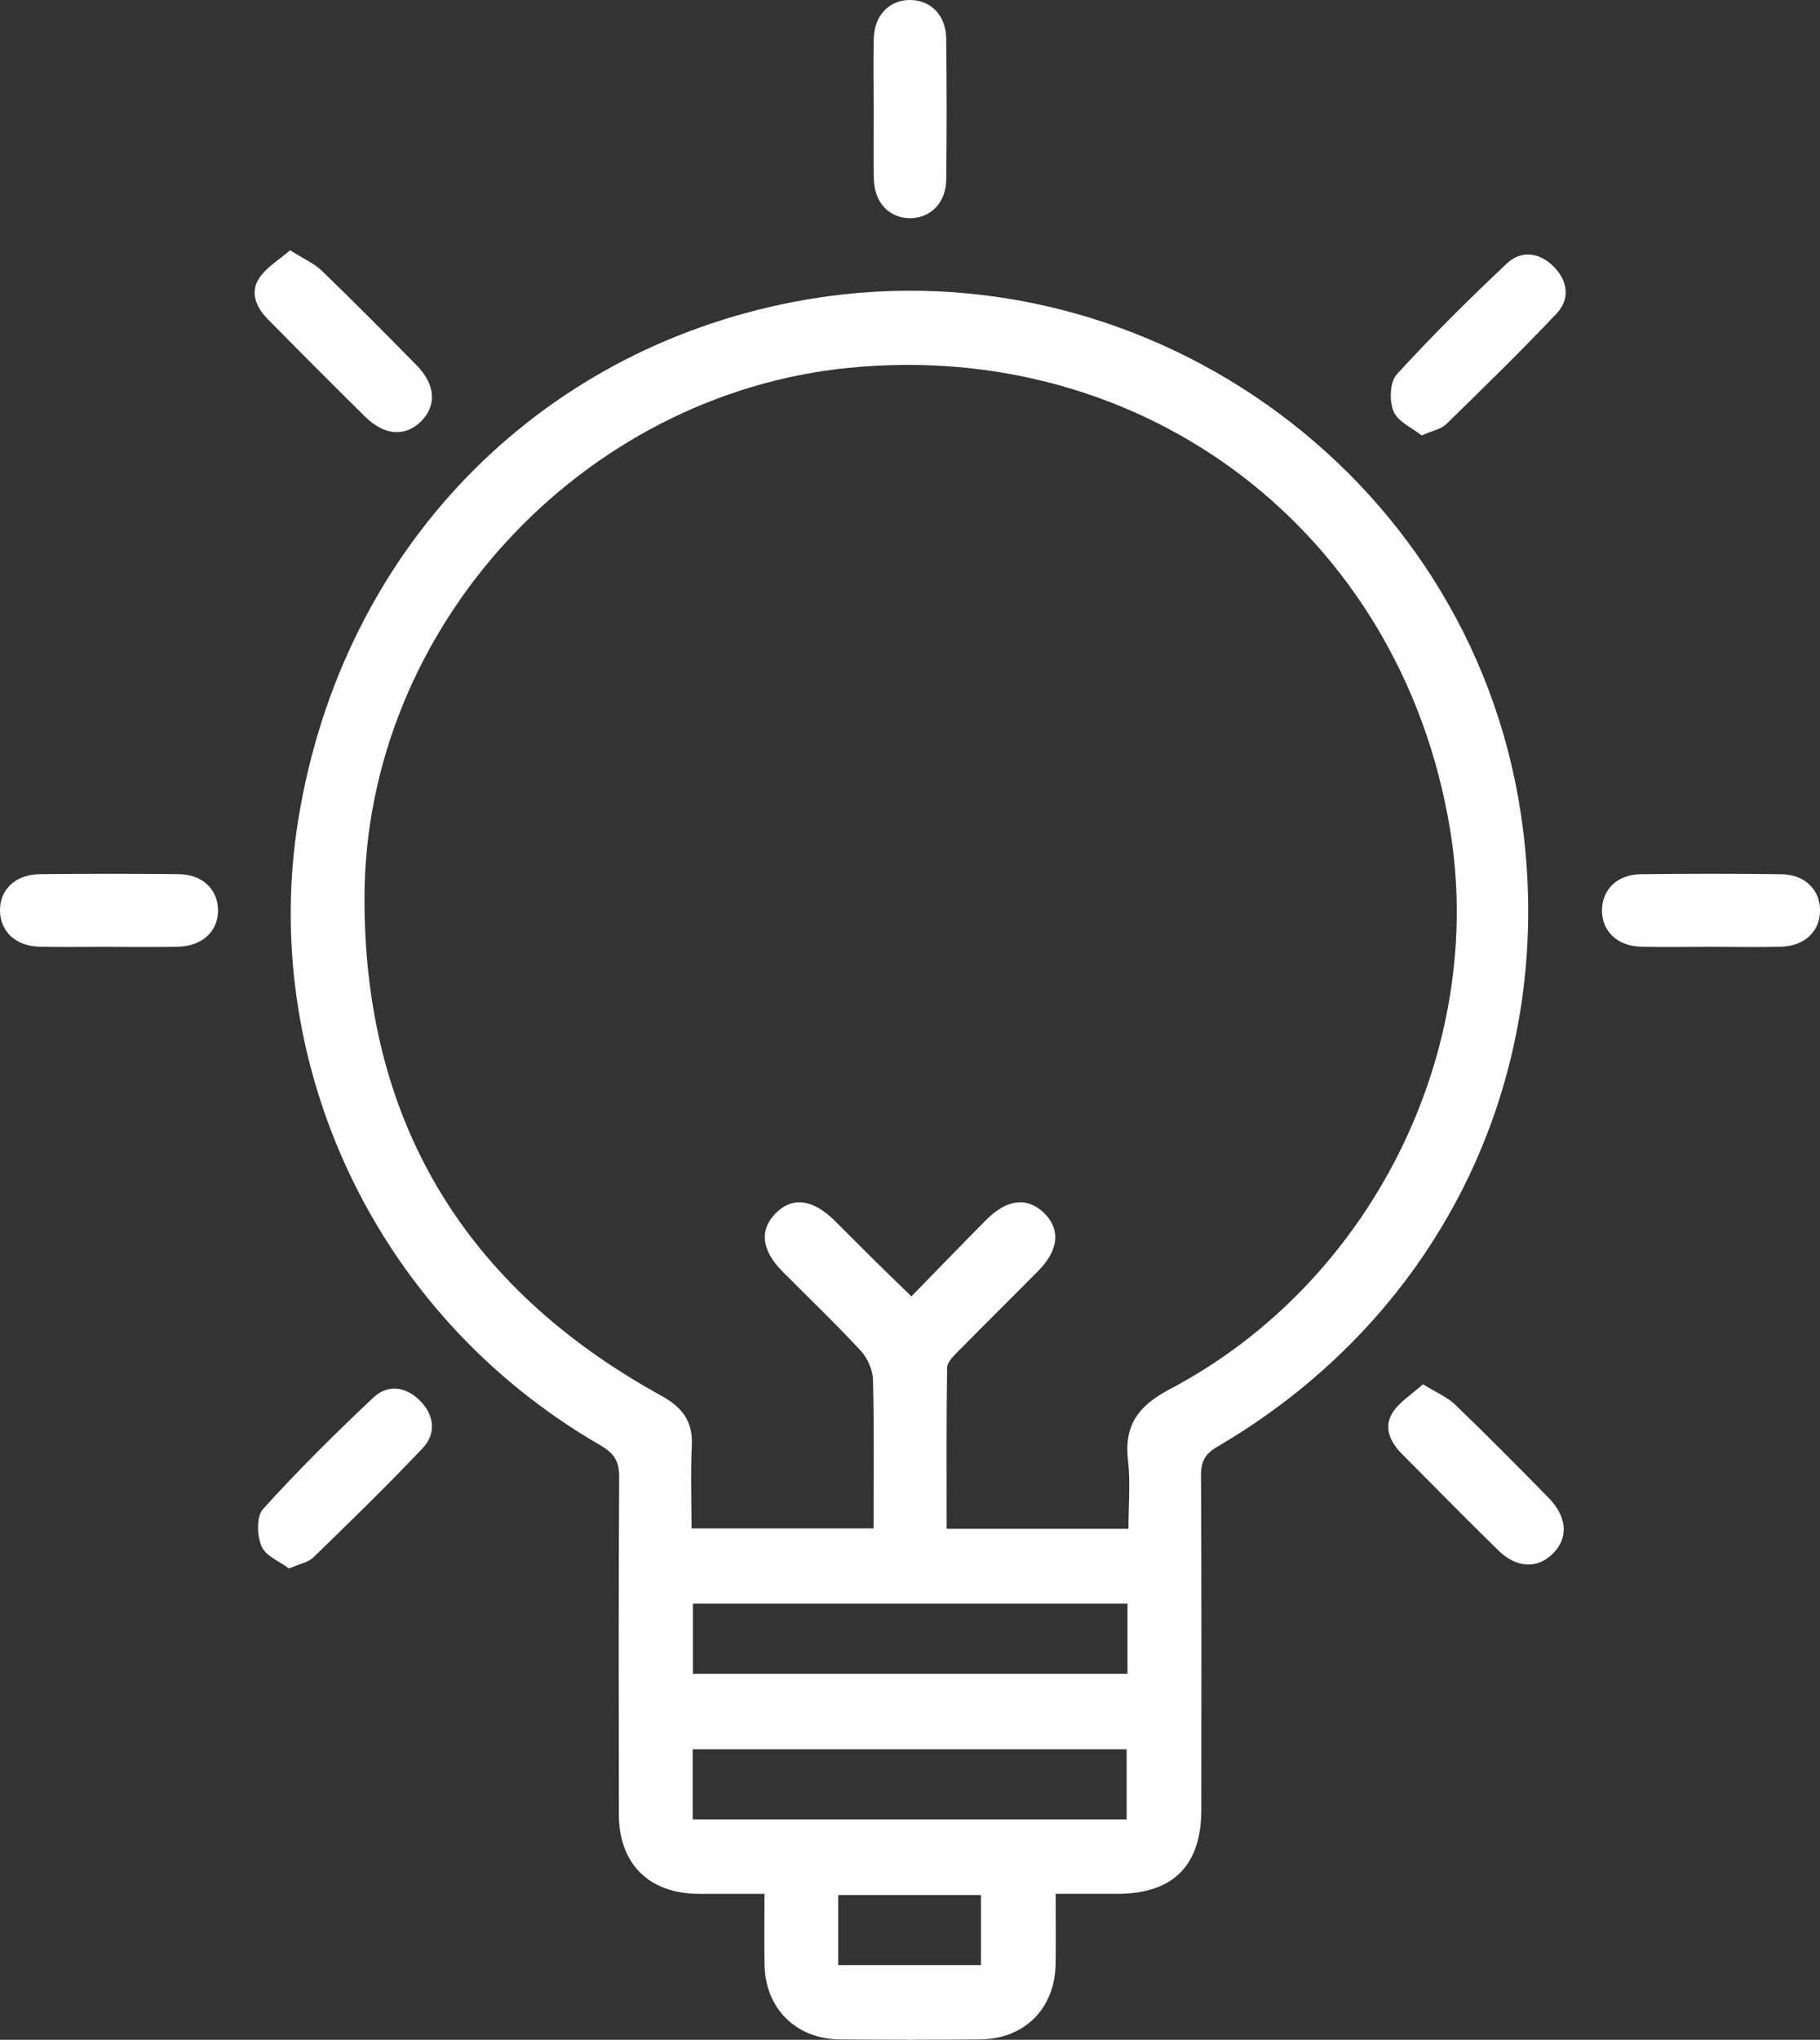
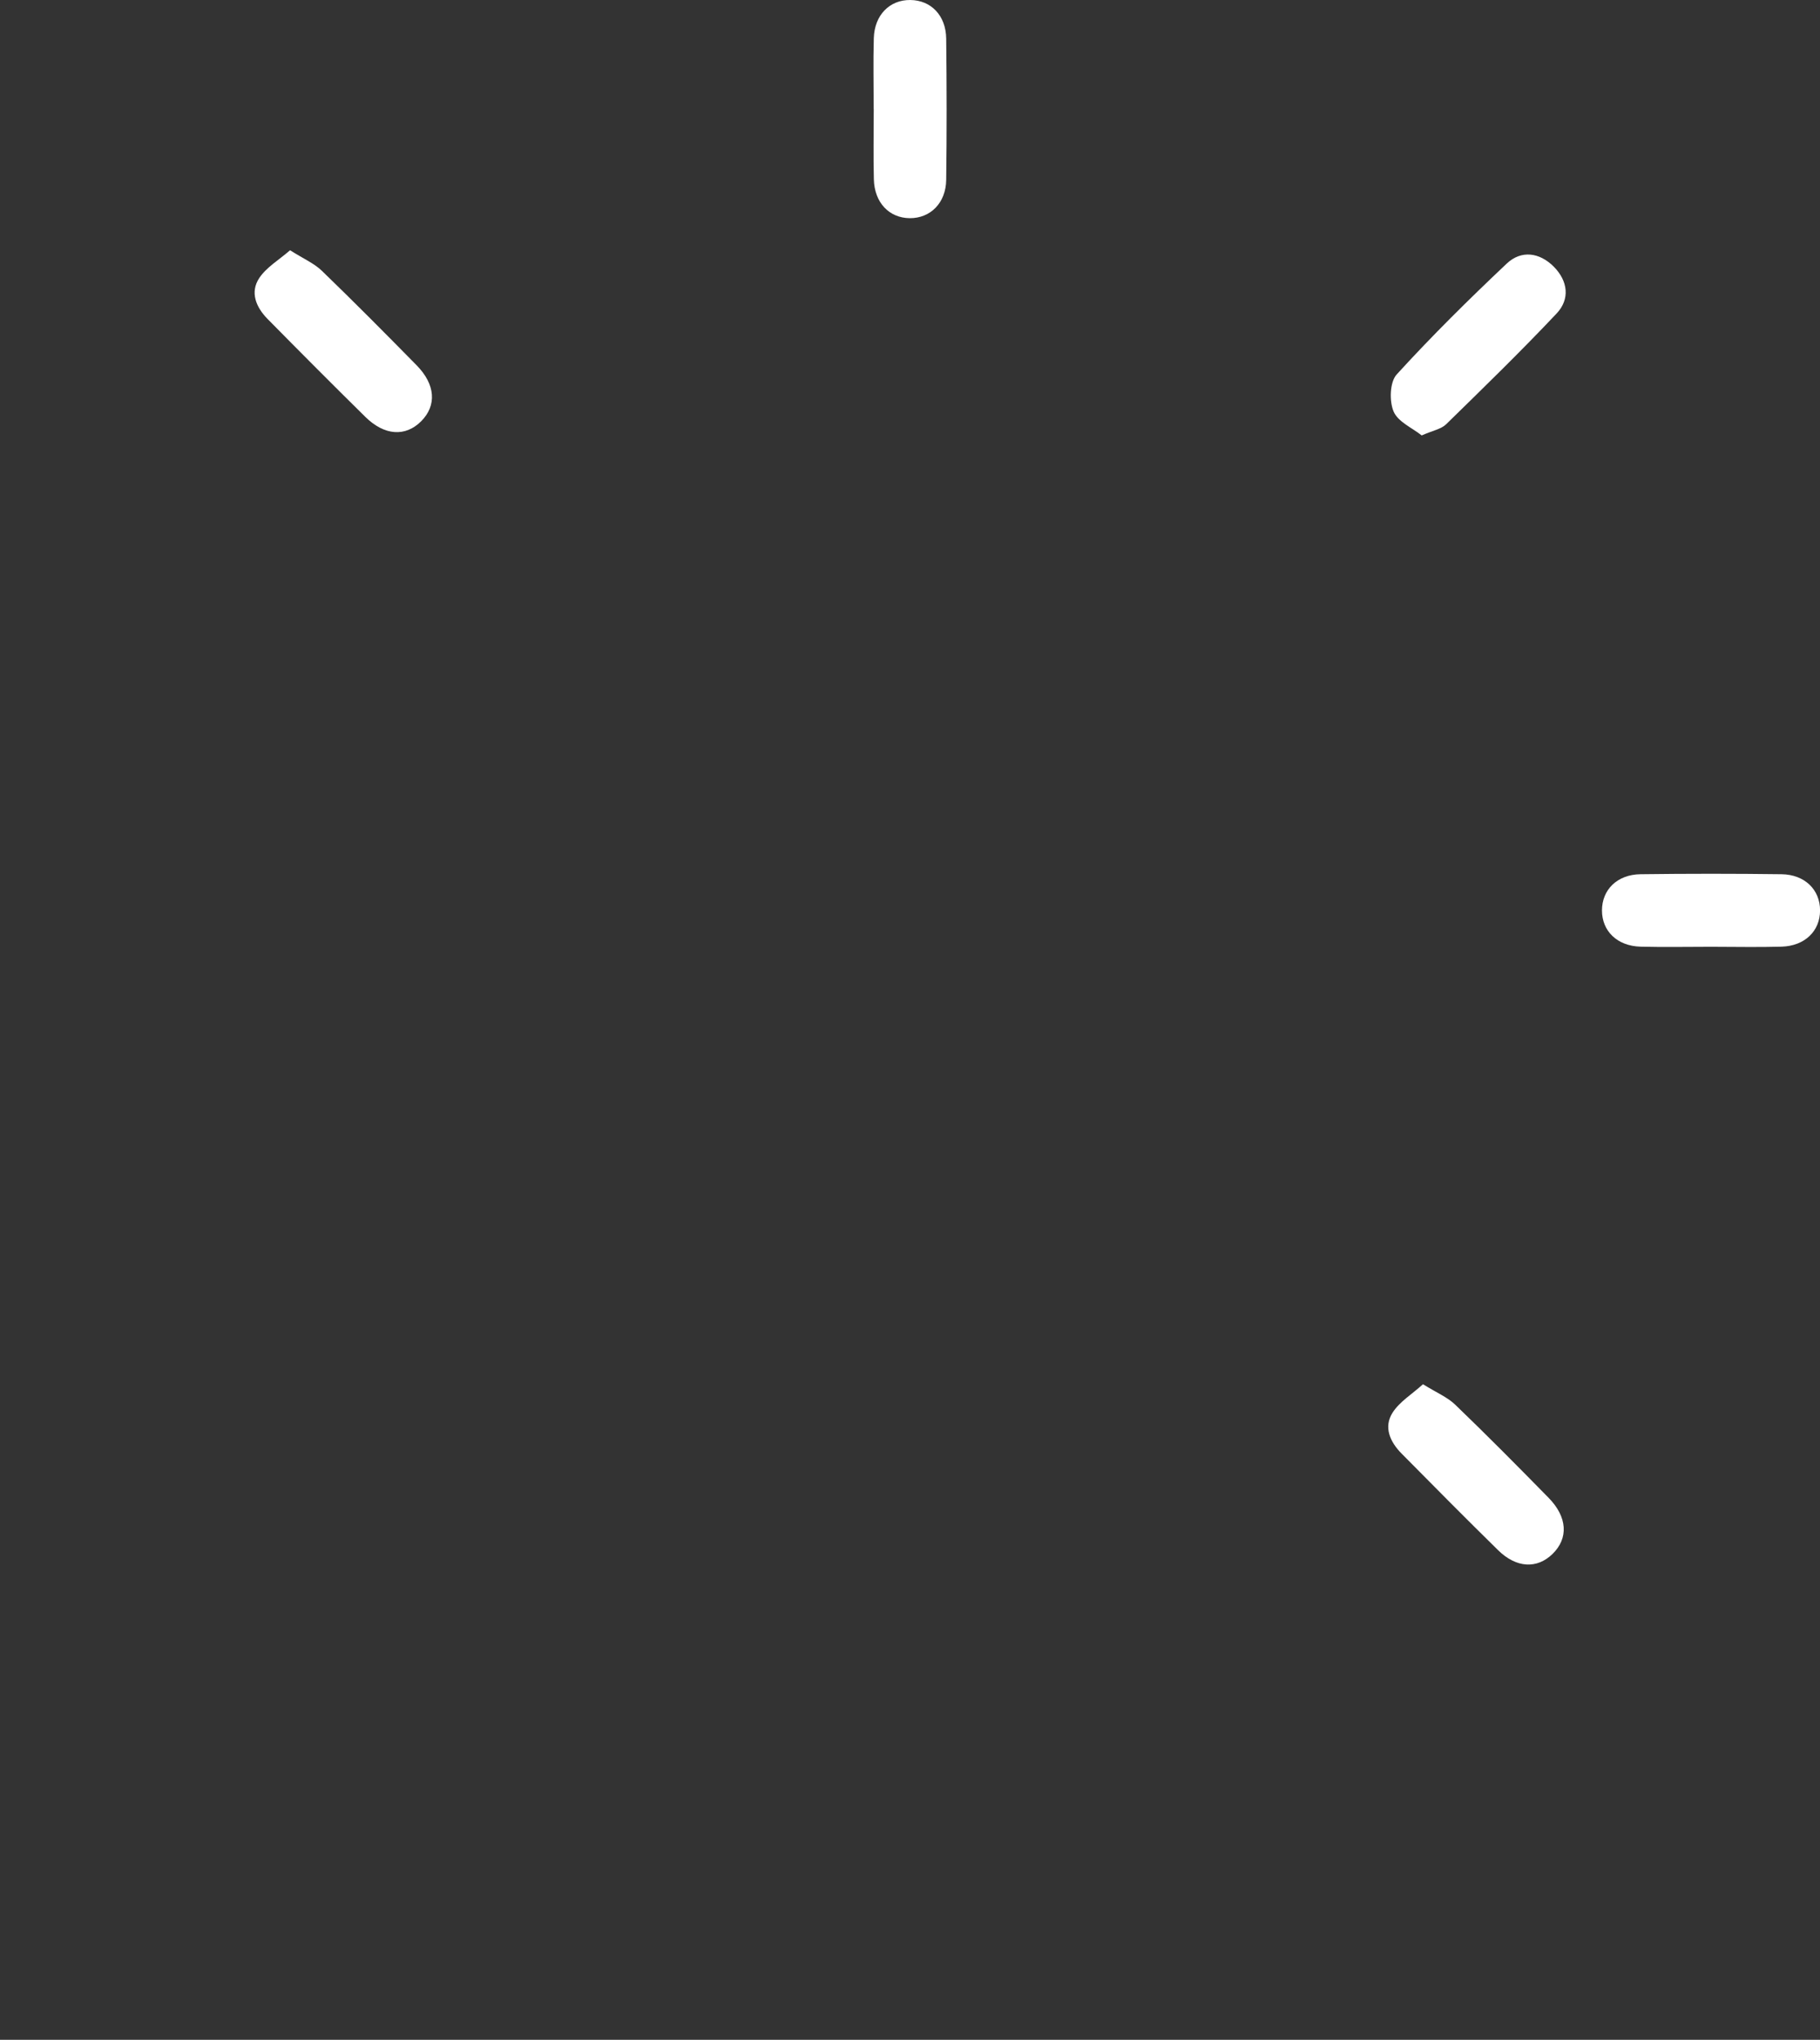
<svg xmlns="http://www.w3.org/2000/svg" id="Layer_2" data-name="Layer 2" viewBox="0 0 299.35 335.36">
  <rect x="0" y="0" width="299.35" height="335.36" fill="#333333" stroke="none" />
  <defs>
    <style>
      .cls-1 {
        fill: #fff;
        stroke-width: 0px;
      }
    </style>
  </defs>
  <g id="Layer_1-2" data-name="Layer 1">
    <g>
-       <path class="cls-1" d="M173.63,311.36c0,4.21.06,7.94-.01,11.66-.15,7.2-5.1,12.18-12.33,12.27-7.73.09-15.47.09-23.2,0-7.2-.08-12.21-5.1-12.34-12.25-.07-3.72-.01-7.45-.01-11.68-3.79,0-7.35.02-10.92,0-8.12-.07-13.02-4.95-13.03-13.09-.03-18.46-.06-36.93.05-55.39.02-2.57-.78-3.92-3.04-5.23-37.76-21.8-56.13-63.61-49.73-102.96,7.21-44.29,39.11-77.03,81.8-85.12,56.13-10.64,110.65,27.75,119.24,83.98,6.48,42.44-12.64,82.51-49.85,104.28-1.97,1.15-2.73,2.36-2.72,4.67.1,18.34.06,36.68.05,55.01,0,9.2-4.62,13.83-13.77,13.85-3.23,0-6.45,0-10.18,0ZM185.61,251.33c0-4.03.34-7.68-.08-11.24-.67-5.81,1.73-8.98,6.88-11.7,33.22-17.49,52.16-55.74,46.06-92.24-8.1-48.49-49.91-80.5-98.82-75.68-44.06,4.35-79.59,42.8-79.7,87.1-.09,36.79,16.55,64.15,48.79,81.88,3.49,1.92,5.24,4.2,5.05,8.23-.22,4.55-.05,9.11-.05,13.6h29.94c0-8.28.11-16.36-.09-24.43-.04-1.63-.91-3.58-2.03-4.79-4.15-4.48-8.58-8.7-12.88-13.04-3.42-3.46-3.8-6.75-1.17-9.48,2.72-2.83,6.13-2.45,9.75,1.12,2.31,2.28,4.58,4.59,6.89,6.87,1.82,1.8,3.67,3.57,5.76,5.6,4.32-4.42,8.29-8.55,12.34-12.61,3.41-3.42,6.77-3.75,9.48-1.09,2.73,2.69,2.43,6.07-.94,9.49-4.38,4.44-8.83,8.81-13.2,13.26-.75.77-1.8,1.76-1.81,2.66-.14,8.81-.08,17.61-.08,26.51h29.92ZM185.45,263.64h-71.48v11.55h71.48v-11.55ZM113.93,299.13h71.38v-11.54h-71.38v11.54ZM137.87,323.08h23.48v-11.52h-23.48v11.52Z" />
      <path class="cls-1" d="M47.7,41.14c2.23,1.41,3.98,2.16,5.25,3.39,5.27,5.09,10.44,10.3,15.58,15.53,3.11,3.17,3.32,6.61.74,9.2-2.59,2.59-6.04,2.38-9.19-.73-5.4-5.32-10.75-10.69-16.07-16.09-1.88-1.91-2.94-4.37-1.36-6.74,1.18-1.77,3.23-2.96,5.05-4.55Z" />
      <path class="cls-1" d="M233.83,71.58c-1.53-1.22-3.89-2.22-4.61-3.92-.73-1.71-.63-4.85.5-6.09,5.77-6.33,11.88-12.36,18.11-18.24,2.39-2.25,5.39-1.83,7.72.5,2.33,2.34,2.73,5.33.47,7.72-5.88,6.23-12.03,12.21-18.16,18.2-.82.8-2.19,1.03-4.03,1.84Z" />
-       <path class="cls-1" d="M47.53,257.87c-1.49-1.13-3.82-2.03-4.51-3.63-.76-1.75-.86-4.93.24-6.14,5.77-6.37,11.89-12.44,18.15-18.33,2.39-2.25,5.41-1.81,7.73.57,2.32,2.38,2.62,5.39.37,7.76-5.83,6.15-11.91,12.07-17.99,17.97-.82.8-2.21,1.03-3.98,1.8Z" />
      <path class="cls-1" d="M143.7,17.89c0-3.87-.09-7.74.02-11.6C143.83,2.48,146.31-.03,149.72,0c3.4.03,5.87,2.53,5.91,6.37.09,7.73.1,15.47,0,23.2-.05,3.81-2.61,6.32-5.99,6.3-3.39-.03-5.81-2.55-5.91-6.38-.1-3.86-.02-7.73-.02-11.6Z" />
-       <path class="cls-1" d="M17.68,155.66c-3.74,0-7.49.07-11.22-.02-3.86-.1-6.38-2.46-6.46-5.84-.08-3.53,2.52-6.04,6.58-6.08,7.61-.08,15.22-.08,22.82,0,3.86.04,6.39,2.45,6.46,5.83.08,3.51-2.55,6.01-6.59,6.1-3.86.08-7.73.02-11.6.02Z" />
      <path class="cls-1" d="M281.42,155.66c-3.87,0-7.74.08-11.6-.02-3.83-.11-6.33-2.56-6.33-5.96,0-3.4,2.5-5.9,6.33-5.95,7.73-.1,15.47-.1,23.2,0,3.83.05,6.34,2.55,6.34,5.95,0,3.39-2.51,5.85-6.34,5.96-3.86.11-7.73.02-11.6.02Z" />
      <path class="cls-1" d="M234.05,227.58c2.26,1.4,4.02,2.13,5.3,3.36,5.21,5.01,10.3,10.15,15.36,15.31,3.11,3.17,3.29,6.66.65,9.23-2.55,2.49-5.95,2.34-8.96-.62-5.34-5.24-10.6-10.55-15.86-15.87-1.89-1.91-3.02-4.34-1.49-6.74,1.15-1.8,3.19-3.03,5-4.67Z" />
    </g>
  </g>
</svg>